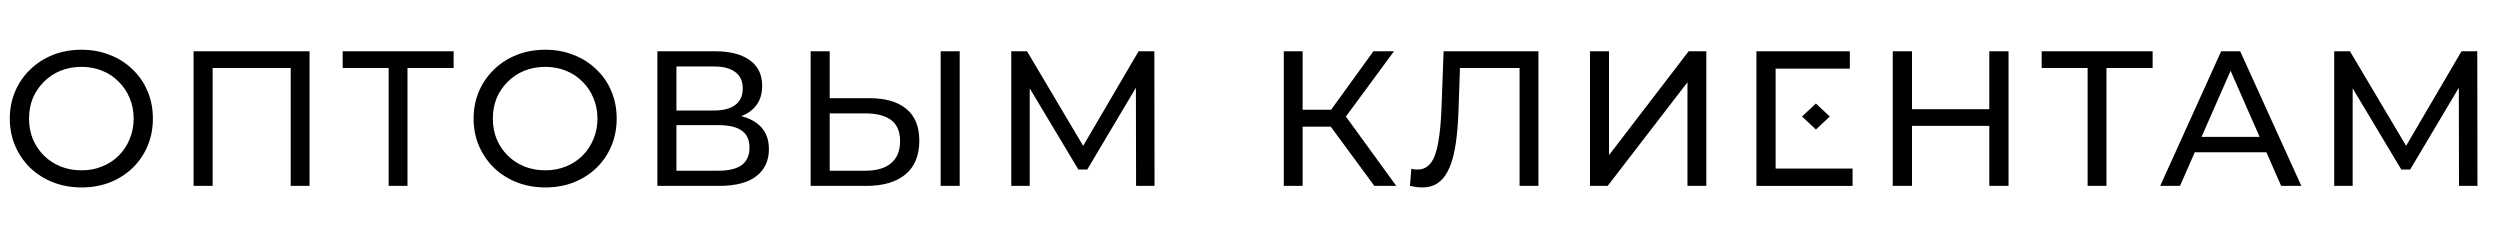
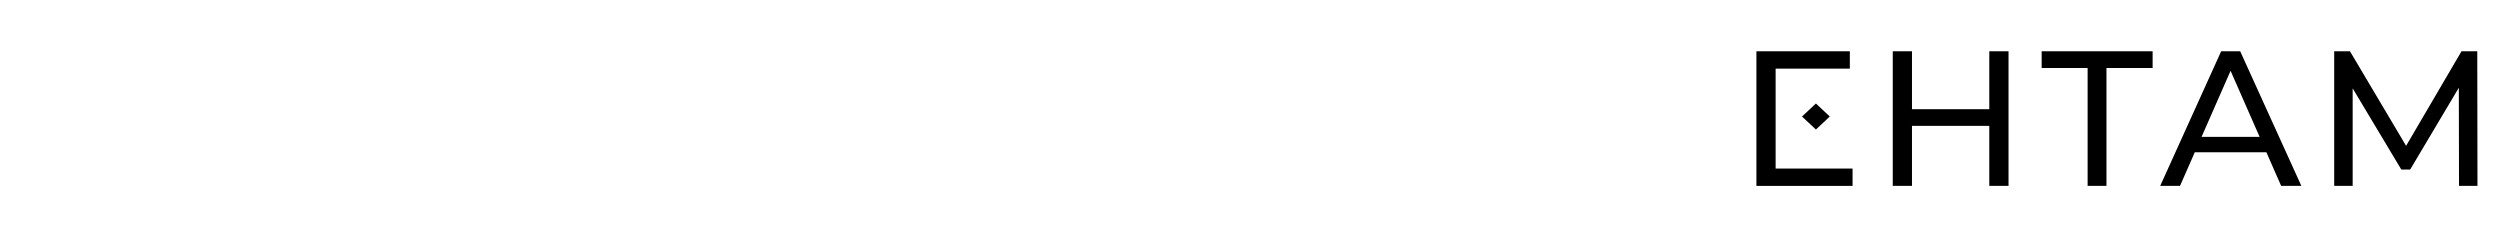
<svg xmlns="http://www.w3.org/2000/svg" width="390" height="37" viewBox="0 0 390 37" fill="none">
-   <path d="M12.72 29.24C11.12 29.24 9.63 28.97 8.25 28.43C6.89 27.89 5.71 27.14 4.71 26.18C3.71 25.2 2.93 24.06 2.37 22.76C1.81 21.46 1.53 20.04 1.53 18.5C1.53 16.96 1.81 15.54 2.37 14.24C2.93 12.94 3.71 11.81 4.71 10.85C5.71 9.87 6.89 9.11 8.25 8.57C9.61 8.03 11.1 7.76 12.72 7.76C14.32 7.76 15.79 8.03 17.13 8.57C18.49 9.09 19.67 9.84 20.67 10.82C21.69 11.78 22.47 12.91 23.01 14.21C23.57 15.51 23.85 16.94 23.85 18.5C23.85 20.06 23.57 21.49 23.01 22.79C22.47 24.09 21.69 25.23 20.67 26.21C19.67 27.17 18.49 27.92 17.13 28.46C15.79 28.98 14.32 29.24 12.72 29.24ZM12.72 26.57C13.88 26.57 14.95 26.37 15.93 25.97C16.93 25.57 17.79 25.01 18.51 24.29C19.25 23.55 19.82 22.69 20.22 21.71C20.64 20.73 20.85 19.66 20.85 18.5C20.85 17.34 20.64 16.27 20.22 15.29C19.82 14.31 19.25 13.46 18.51 12.74C17.79 12 16.93 11.43 15.93 11.03C14.95 10.63 13.88 10.43 12.72 10.43C11.54 10.43 10.45 10.63 9.45 11.03C8.47 11.43 7.61 12 6.87 12.74C6.13 13.46 5.55 14.31 5.13 15.29C4.73 16.27 4.53 17.34 4.53 18.5C4.53 19.66 4.73 20.73 5.13 21.71C5.55 22.69 6.13 23.55 6.87 24.29C7.61 25.01 8.47 25.57 9.45 25.97C10.45 26.37 11.54 26.57 12.72 26.57ZM30.2 29V8H48.29V29H45.35V9.83L46.07 10.61H32.42L33.17 9.83V29H30.2ZM60.628 29V9.83L61.378 10.61H53.458V8H70.768V10.61H62.848L63.568 9.83V29H60.628ZM85.072 29.24C83.472 29.24 81.982 28.97 80.602 28.43C79.242 27.89 78.062 27.14 77.062 26.18C76.062 25.2 75.282 24.06 74.722 22.76C74.162 21.46 73.882 20.04 73.882 18.5C73.882 16.96 74.162 15.54 74.722 14.24C75.282 12.94 76.062 11.81 77.062 10.85C78.062 9.87 79.242 9.11 80.602 8.57C81.962 8.03 83.452 7.76 85.072 7.76C86.672 7.76 88.142 8.03 89.482 8.57C90.842 9.09 92.022 9.84 93.022 10.82C94.042 11.78 94.822 12.91 95.362 14.21C95.922 15.51 96.202 16.94 96.202 18.5C96.202 20.06 95.922 21.49 95.362 22.79C94.822 24.09 94.042 25.23 93.022 26.21C92.022 27.17 90.842 27.92 89.482 28.46C88.142 28.98 86.672 29.24 85.072 29.24ZM85.072 26.57C86.232 26.57 87.302 26.37 88.282 25.97C89.282 25.57 90.142 25.01 90.862 24.29C91.602 23.55 92.172 22.69 92.572 21.71C92.992 20.73 93.202 19.66 93.202 18.5C93.202 17.34 92.992 16.27 92.572 15.29C92.172 14.31 91.602 13.46 90.862 12.74C90.142 12 89.282 11.43 88.282 11.03C87.302 10.63 86.232 10.43 85.072 10.43C83.892 10.43 82.802 10.63 81.802 11.03C80.822 11.43 79.962 12 79.222 12.74C78.482 13.46 77.902 14.31 77.482 15.29C77.082 16.27 76.882 17.34 76.882 18.5C76.882 19.66 77.082 20.73 77.482 21.71C77.902 22.69 78.482 23.55 79.222 24.29C79.962 25.01 80.822 25.57 81.802 25.97C82.802 26.37 83.892 26.57 85.072 26.57ZM102.551 29V8H111.581C113.861 8 115.651 8.46 116.951 9.38C118.251 10.3 118.901 11.64 118.901 13.4C118.901 15.12 118.281 16.44 117.041 17.36C115.801 18.26 114.171 18.71 112.151 18.71L112.691 17.81C115.031 17.81 116.821 18.28 118.061 19.22C119.321 20.14 119.951 21.49 119.951 23.27C119.951 25.07 119.291 26.48 117.971 27.5C116.671 28.5 114.731 29 112.151 29H102.551ZM105.521 26.63H112.091C113.691 26.63 114.891 26.34 115.691 25.76C116.511 25.16 116.921 24.25 116.921 23.03C116.921 21.81 116.511 20.92 115.691 20.36C114.891 19.8 113.691 19.52 112.091 19.52H105.521V26.63ZM105.521 17.24H111.371C112.831 17.24 113.941 16.95 114.701 16.37C115.481 15.79 115.871 14.94 115.871 13.82C115.871 12.68 115.481 11.82 114.701 11.24C113.941 10.66 112.831 10.37 111.371 10.37H105.521V17.24ZM135.673 15.32C138.153 15.32 140.063 15.88 141.403 17C142.743 18.1 143.413 19.75 143.413 21.95C143.413 24.27 142.683 26.03 141.223 27.23C139.783 28.41 137.753 29 135.133 29H126.463V8H129.433V15.32H135.673ZM135.013 26.63C136.753 26.63 138.083 26.24 139.003 25.46C139.943 24.68 140.413 23.53 140.413 22.01C140.413 20.53 139.953 19.44 139.033 18.74C138.113 18.04 136.773 17.69 135.013 17.69H129.433V26.63H135.013ZM146.743 29V8H149.713V29H146.743ZM157.758 29V8H160.218L169.638 23.87H168.318L177.618 8H180.078L180.108 29H177.228L177.198 12.53H177.888L169.608 26.45H168.228L159.888 12.53H160.638V29H157.758Z" fill="black" />
-   <path d="M214.4 29L206.78 18.65L209.21 17.15L217.82 29H214.4ZM200.27 29V8H203.21V29H200.27ZM202.31 19.76V17.12H209.12V19.76H202.31ZM209.48 18.83L206.72 18.41L214.25 8H217.46L209.48 18.83ZM221.844 29.24C221.544 29.24 221.244 29.22 220.944 29.18C220.644 29.14 220.314 29.08 219.954 29L220.164 26.33C220.484 26.41 220.804 26.45 221.124 26.45C222.004 26.45 222.704 26.1 223.224 25.4C223.744 24.7 224.124 23.64 224.364 22.22C224.624 20.8 224.794 19.01 224.874 16.85L225.204 8H239.994V29H237.054V9.83L237.774 10.61H227.124L227.784 9.8L227.544 16.76C227.484 18.84 227.344 20.66 227.124 22.22C226.904 23.78 226.574 25.08 226.134 26.12C225.694 27.16 225.124 27.94 224.424 28.46C223.744 28.98 222.884 29.24 221.844 29.24ZM248.036 29V8H251.006V24.2L263.426 8H266.186V29H263.246V12.83L250.796 29H248.036Z" fill="black" />
-   <path d="M310.33 8H313.33V29H310.33V8ZM298.27 29H295.27V8H298.27V29ZM310.6 19.64H297.97V17.03H310.6V19.64ZM325.669 29V9.83L326.419 10.61H318.499V8H335.809V10.61H327.889L328.609 9.83V29H325.669ZM336.991 29L346.501 8H349.471L359.011 29H355.861L347.371 9.68H348.571L340.081 29H336.991ZM341.041 23.75L341.851 21.35H353.671L354.541 23.75H341.041ZM364.135 29V8H366.595L376.015 23.87H374.695L383.995 8H386.455L386.485 29H383.605L383.575 12.53H384.265L375.985 26.45H374.605L366.265 12.53H367.015V29H364.135Z" fill="black" />
+   <path d="M310.33 8H313.33V29H310.33V8ZM298.27 29H295.27V8H298.27V29ZM310.6 19.64H297.97V17.03H310.6V19.64ZM325.669 29V9.83L326.419 10.61H318.499V8H335.809V10.61H327.889L328.609 9.83V29H325.669ZM336.991 29L346.501 8H349.471L359.011 29H355.861L347.371 9.68H348.571L340.081 29H336.991M341.041 23.75L341.851 21.35H353.671L354.541 23.75H341.041ZM364.135 29V8H366.595L376.015 23.87H374.695L383.995 8H386.455L386.485 29H383.605L383.575 12.53H384.265L375.985 26.45H374.605L366.265 12.53H367.015V29H364.135Z" fill="black" />
  <path d="M283.282 16.147L281.115 18.176L283.282 20.205L285.448 18.176L283.282 16.147Z" fill="black" />
  <path d="M276.997 26.299V10.706H288.574V8H274V29H289V26.294H276.997V26.299Z" fill="black" />
</svg>